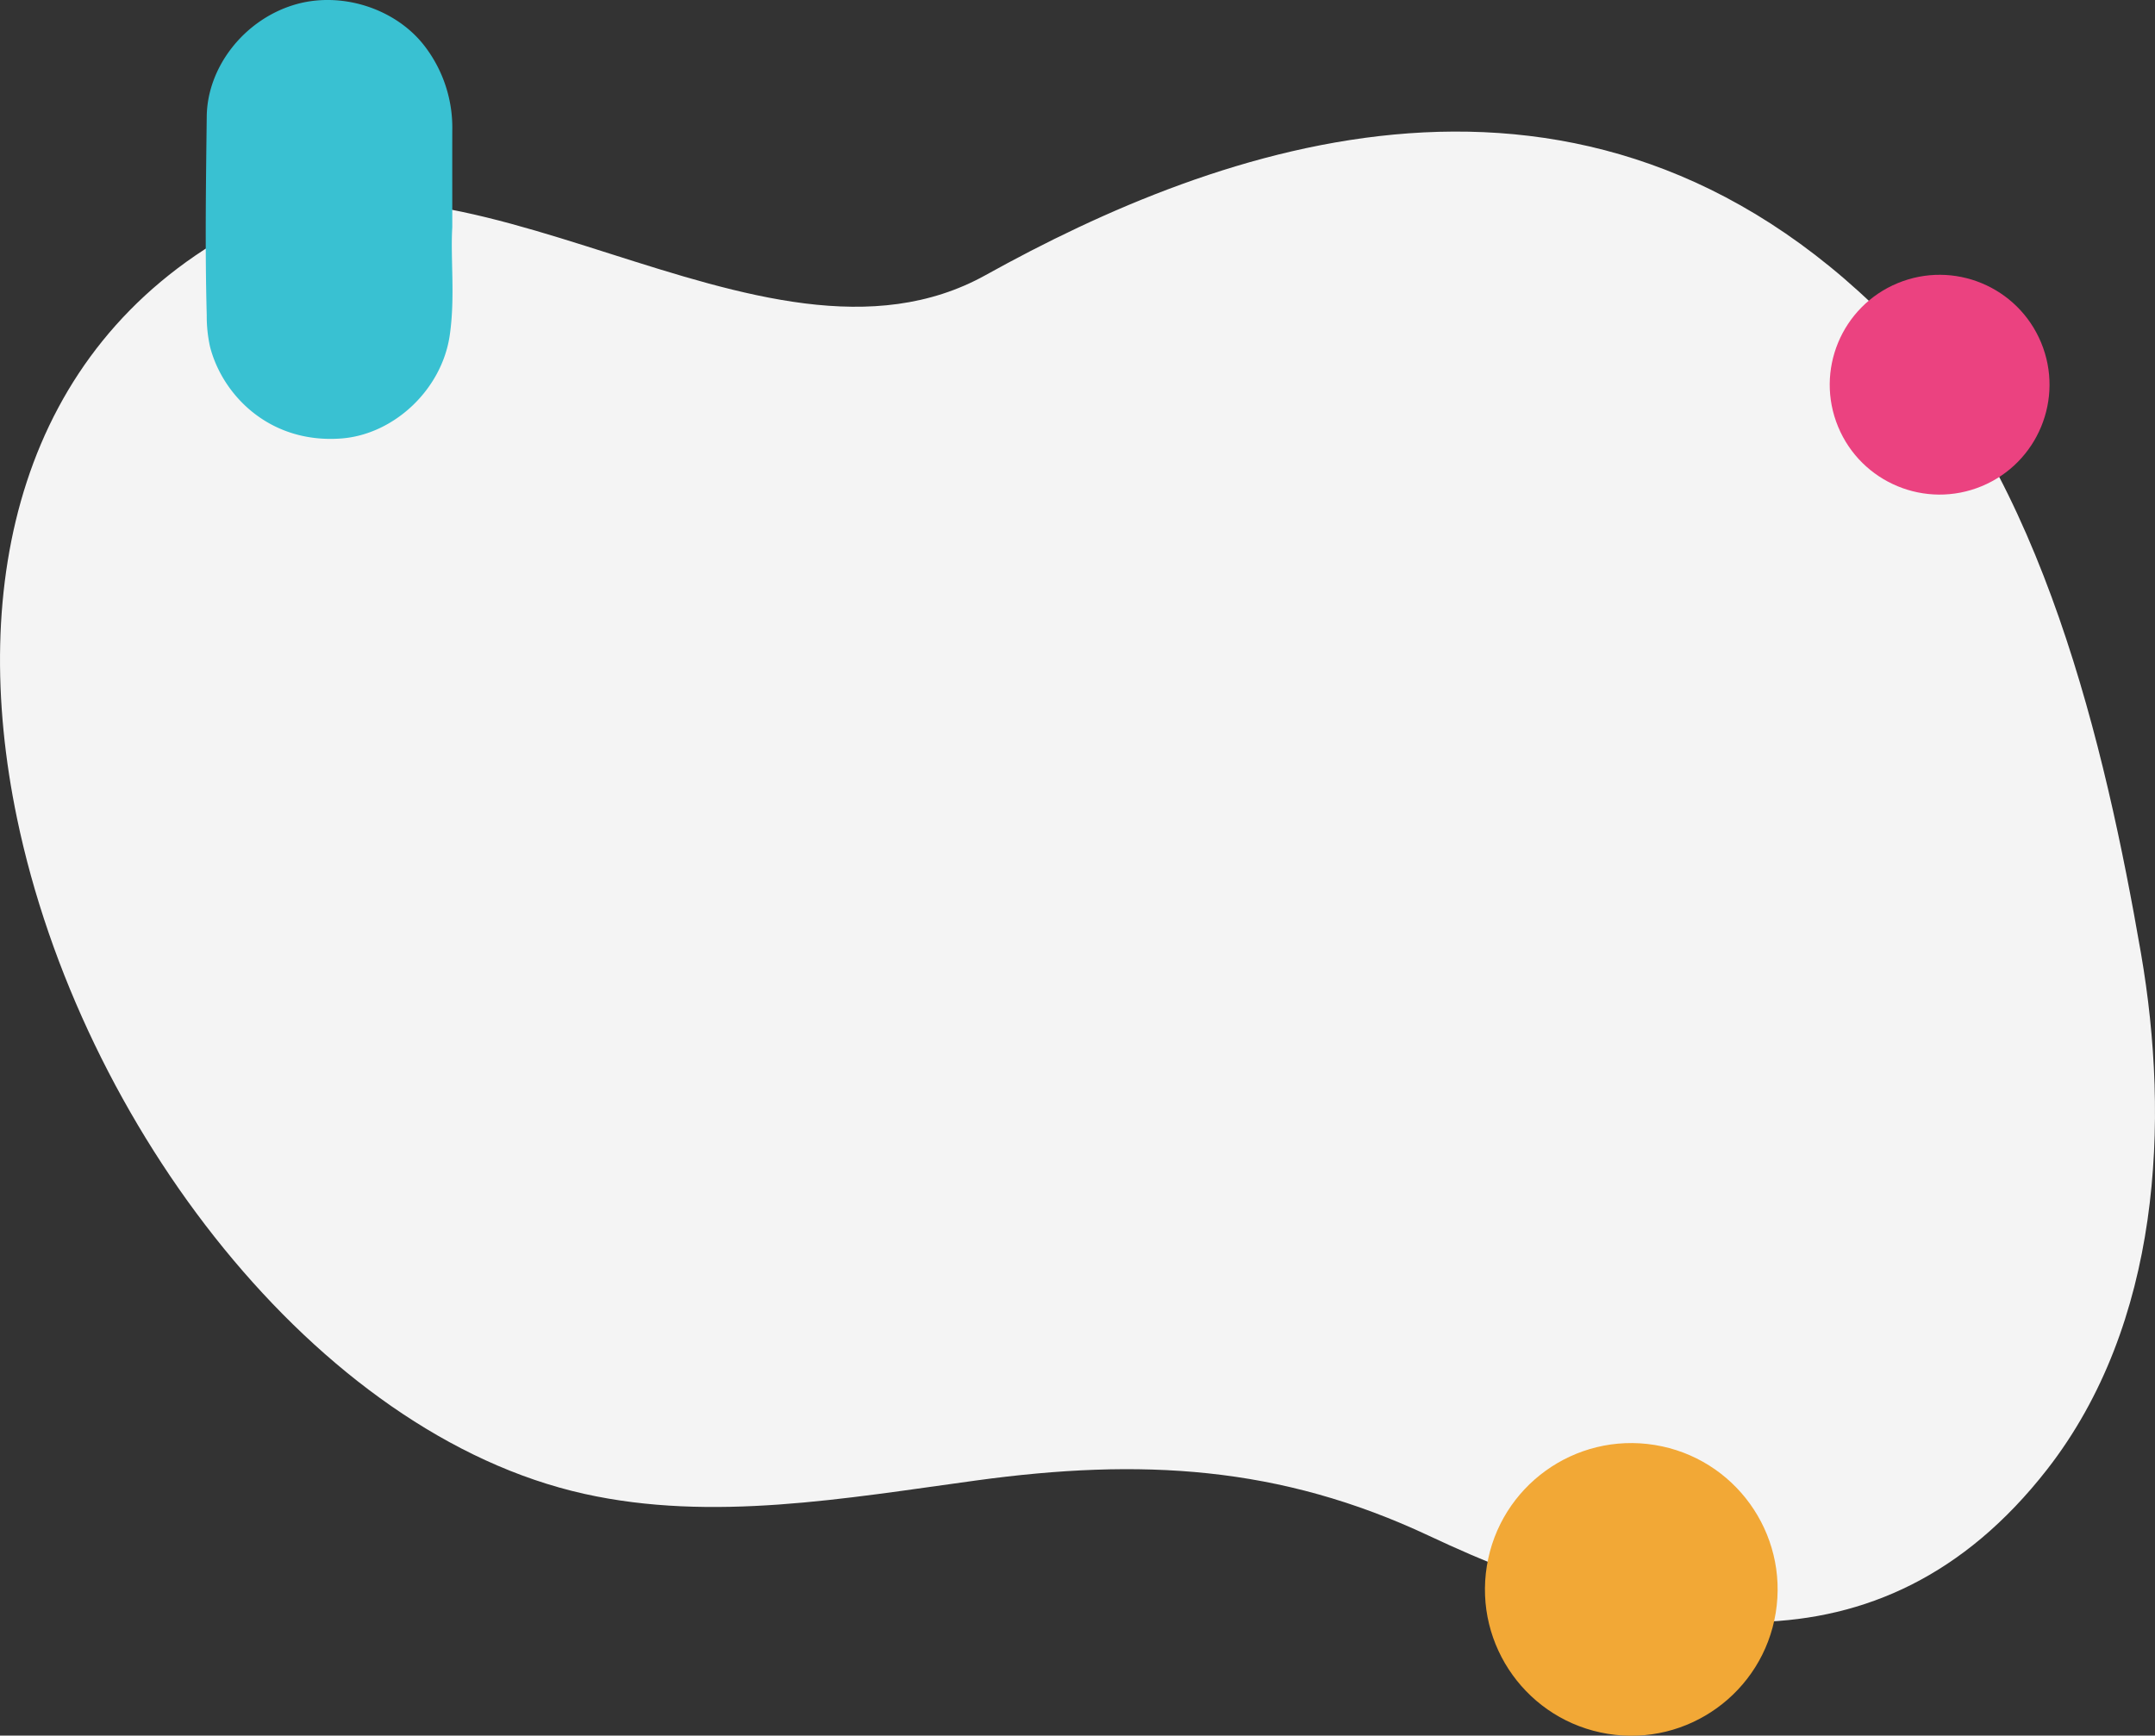
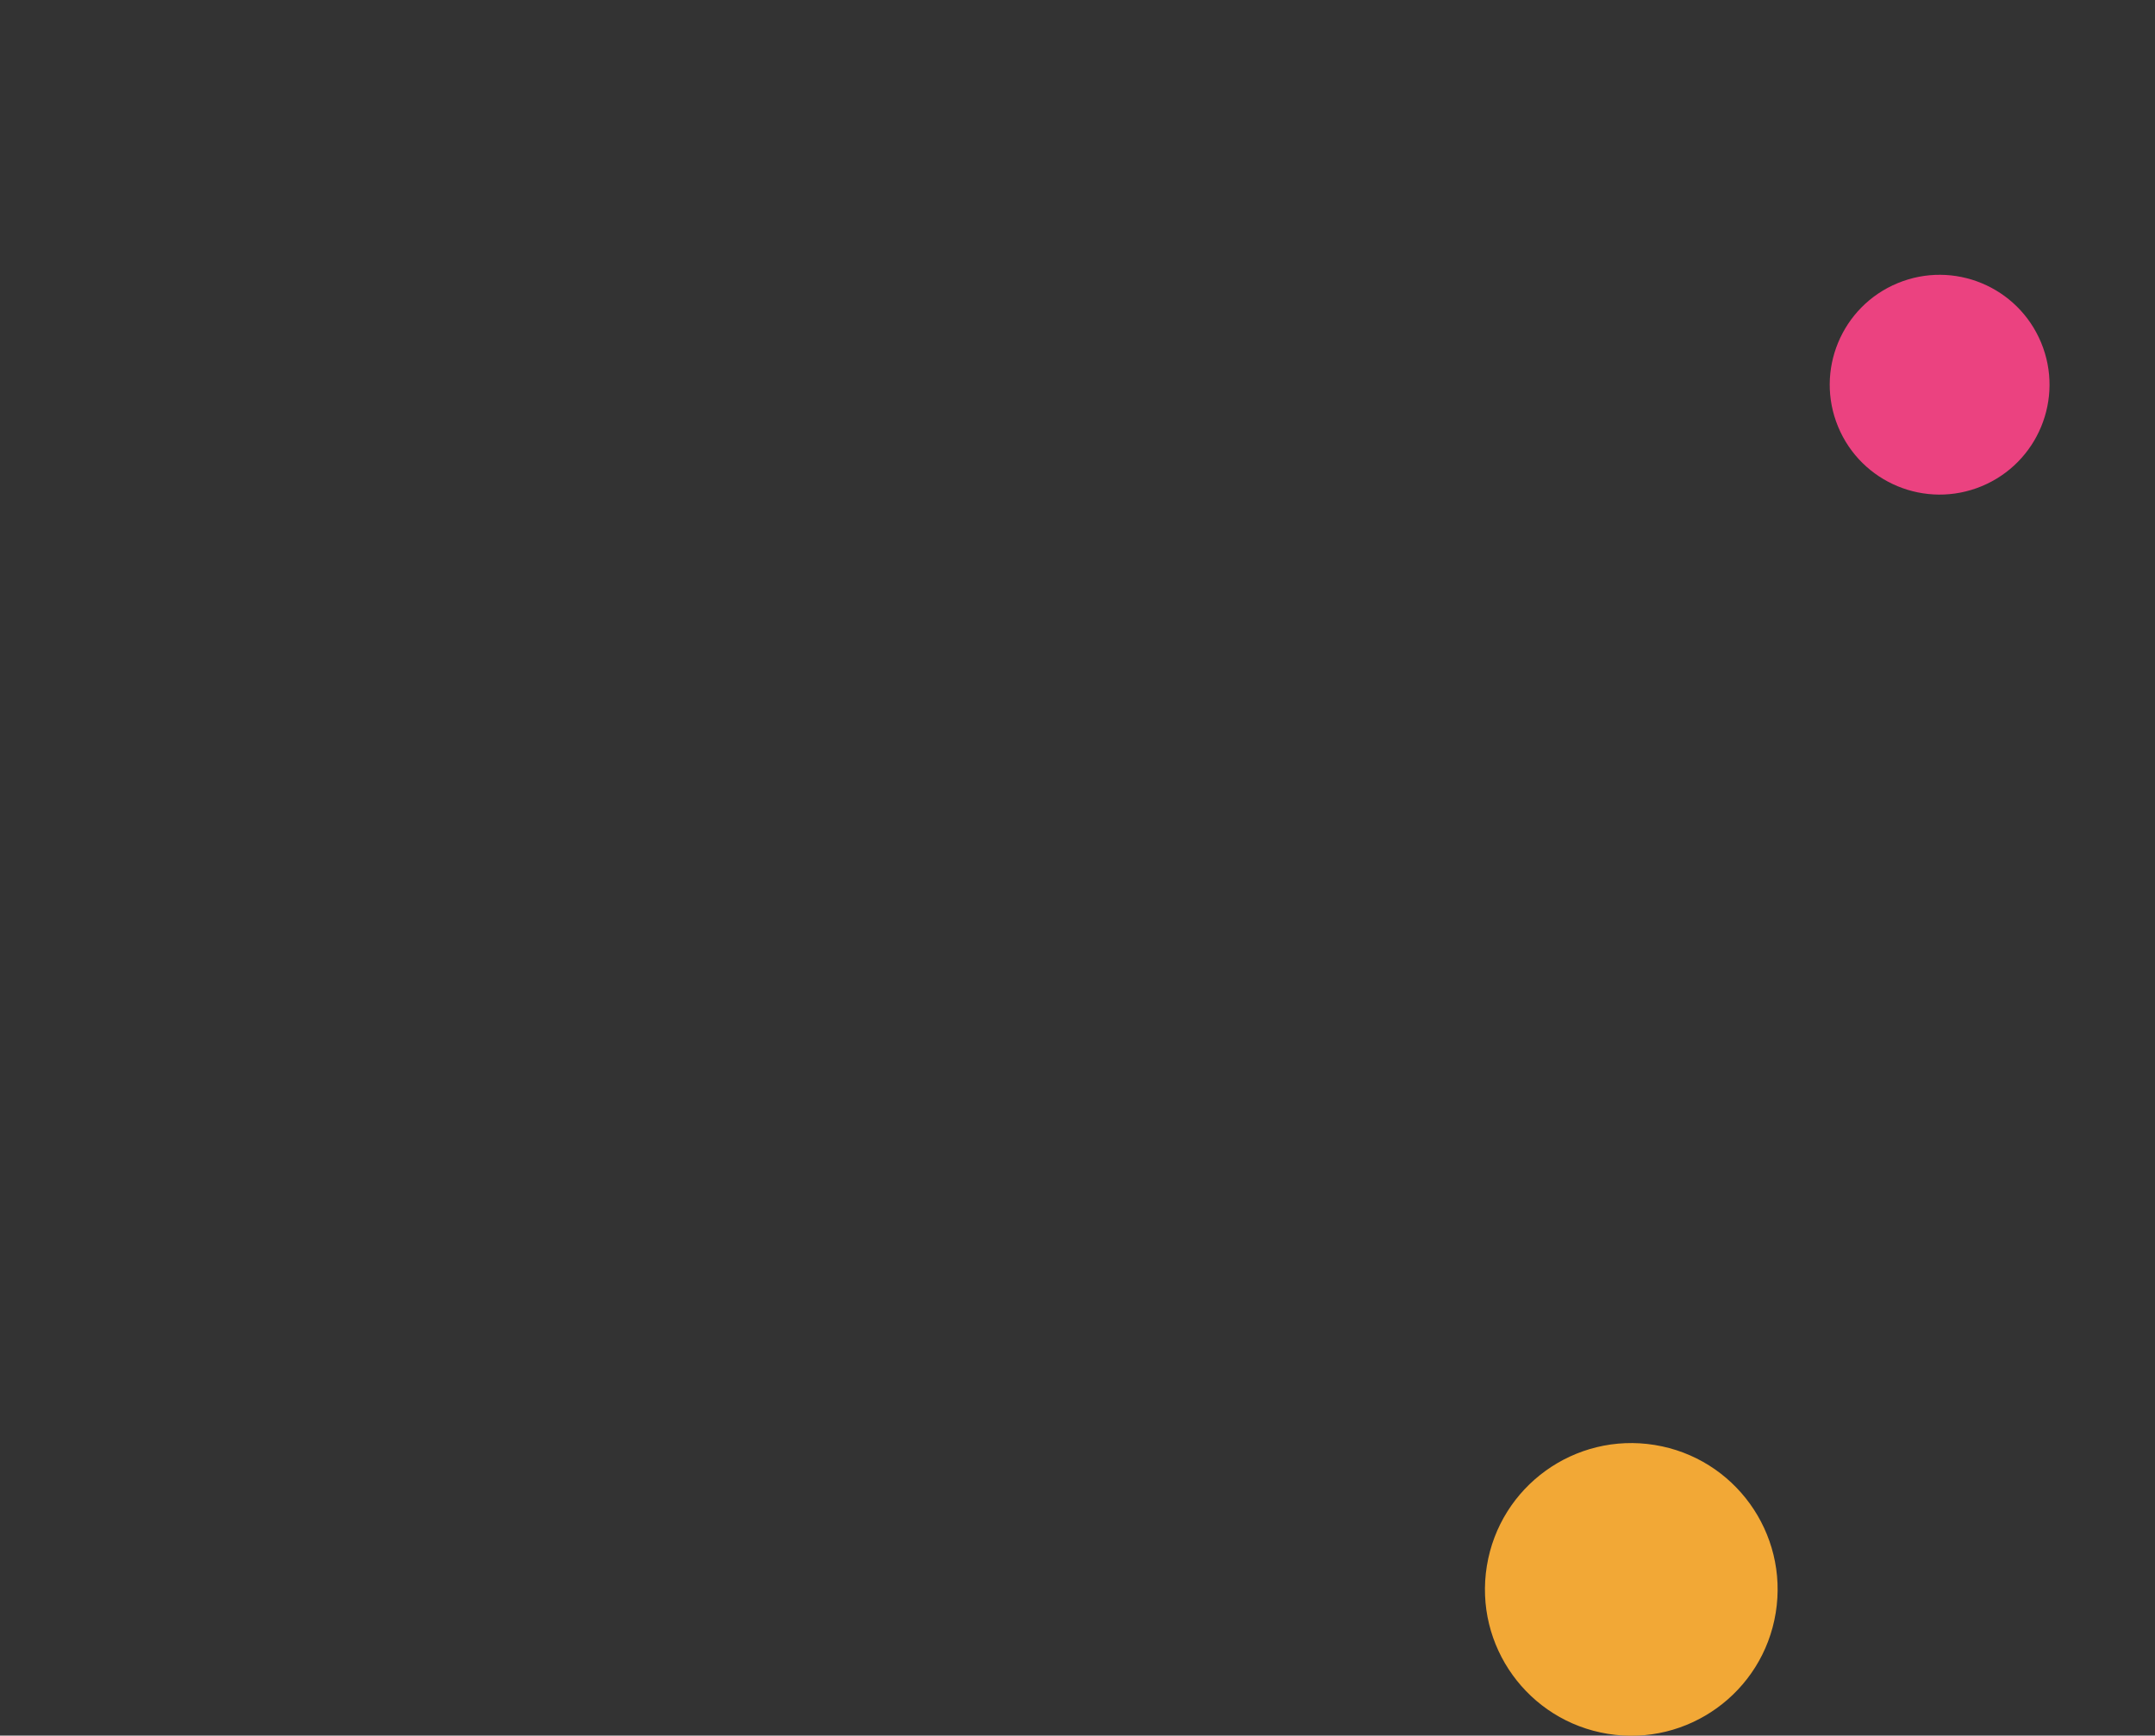
<svg xmlns="http://www.w3.org/2000/svg" id="Layer_1" data-name="Layer 1" viewBox="0 0 659.19 530.92">
  <rect x="0" y="0" width="659.19" height="530.92" fill="#333333" stroke="none" />
  <defs>
    <style>.cls-1{fill:#f4f4f4;}.cls-2{fill:#eb4280;}.cls-3{fill:#f2a836;}.cls-4{fill:#39c1d2;}</style>
  </defs>
-   <path class="cls-1" d="M218.28,526.32c-14.92-71.72.84-143,66.21-179.32,68.64-38.16,161.41,51.31,230.07,13.18,70.9-39.38,182.37-80.79,275.93,13.46,47.34,47.68,66.64,131.29,77.49,194,8.91,51.55,6,113.35-28.71,157.88-51,65.4-121.14,52.27-189.1,20.29C604.5,724.34,562,722,511.59,728.91c-39.81,5.42-80.69,12.8-119.83,4.07C309.73,714.68,237.78,620.11,218.28,526.32Z" transform="translate(-213.08 -276.02)" />
  <circle class="cls-2" cx="806.39" cy="393.7" r="33.61" transform="translate(-302.36 62.54) rotate(-22.5)" />
  <circle class="cls-3" cx="712.05" cy="762.18" r="44.76" transform="translate(-367.43 1066.93) rotate(-80.78)" />
-   <path class="cls-4" d="M351.43,345.5c-.59,9.59.93,21.36-.78,33.08-2.42,16.66-17.11,30.37-33.18,31.57-22.11,1.65-36.41-13.45-40.15-28.09a43.12,43.12,0,0,1-1-9.61c-.55-20.28-.24-40.55,0-60.82.18-15,11.23-29.24,26.31-34,14.44-4.57,31.47.87,40.38,12.54A41,41,0,0,1,351.43,316C351.41,325.12,351.43,334.24,351.43,345.5Z" transform="translate(-213.08 -276.02)" />
</svg>